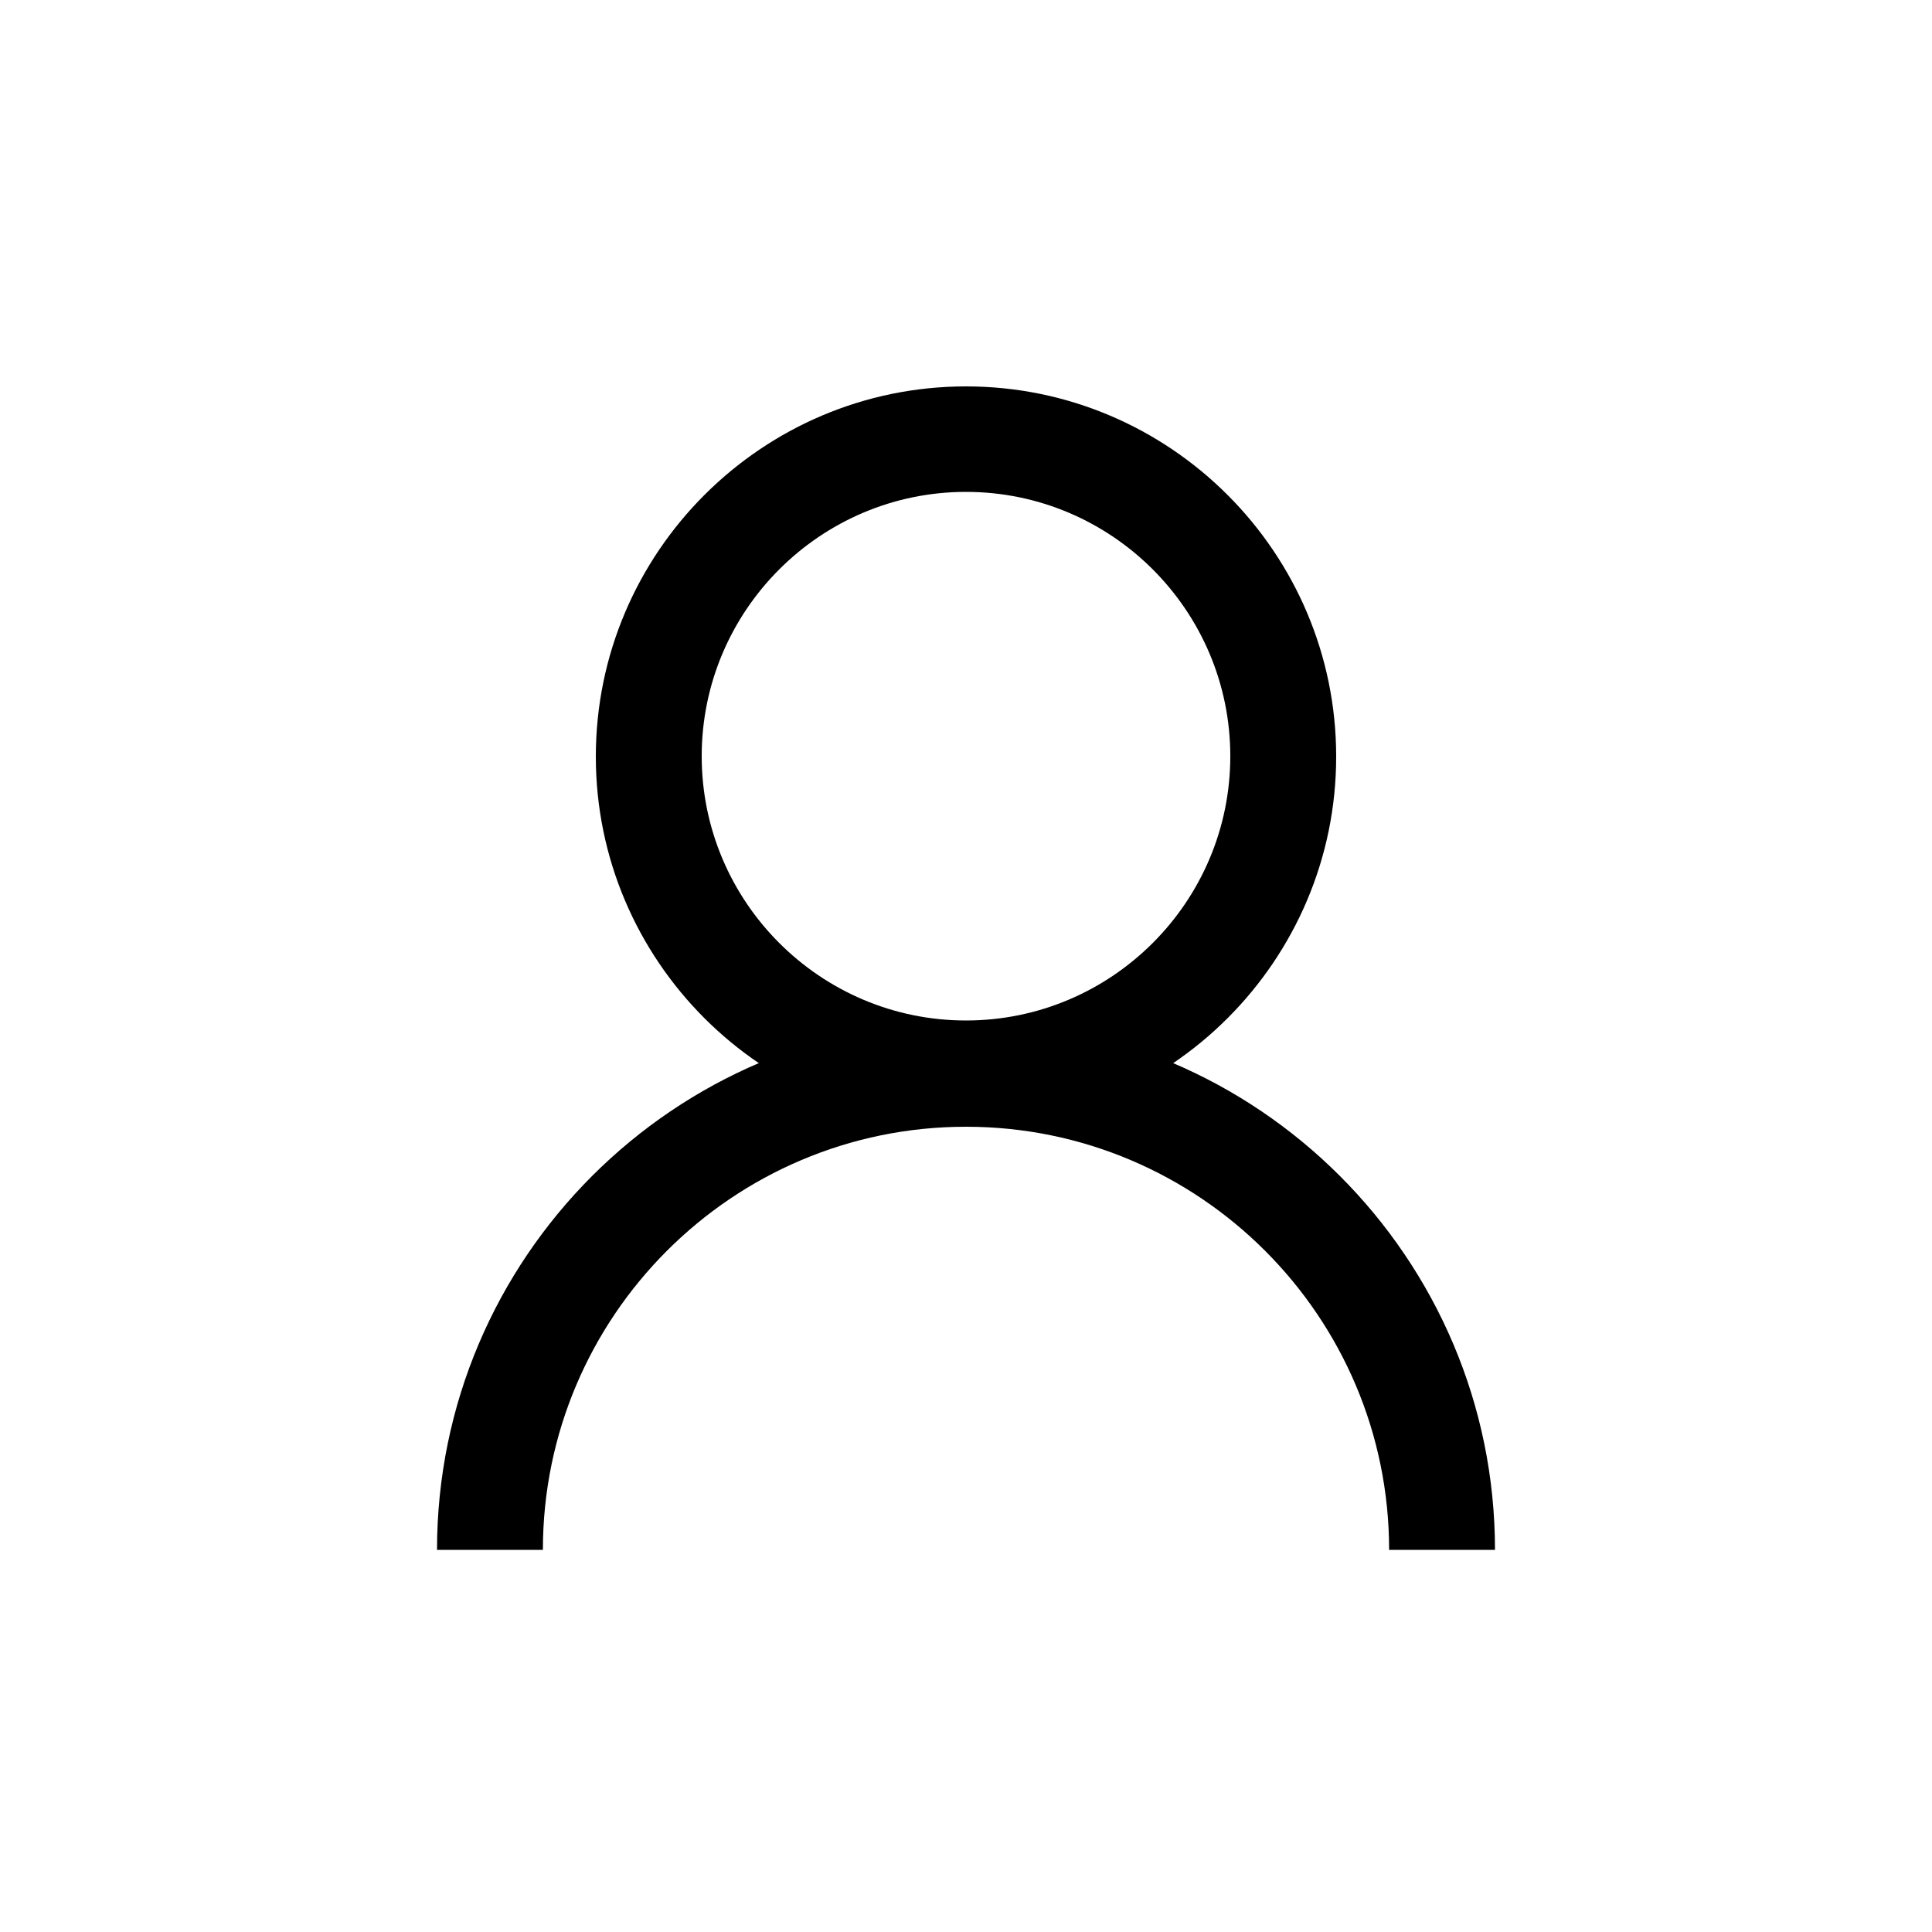
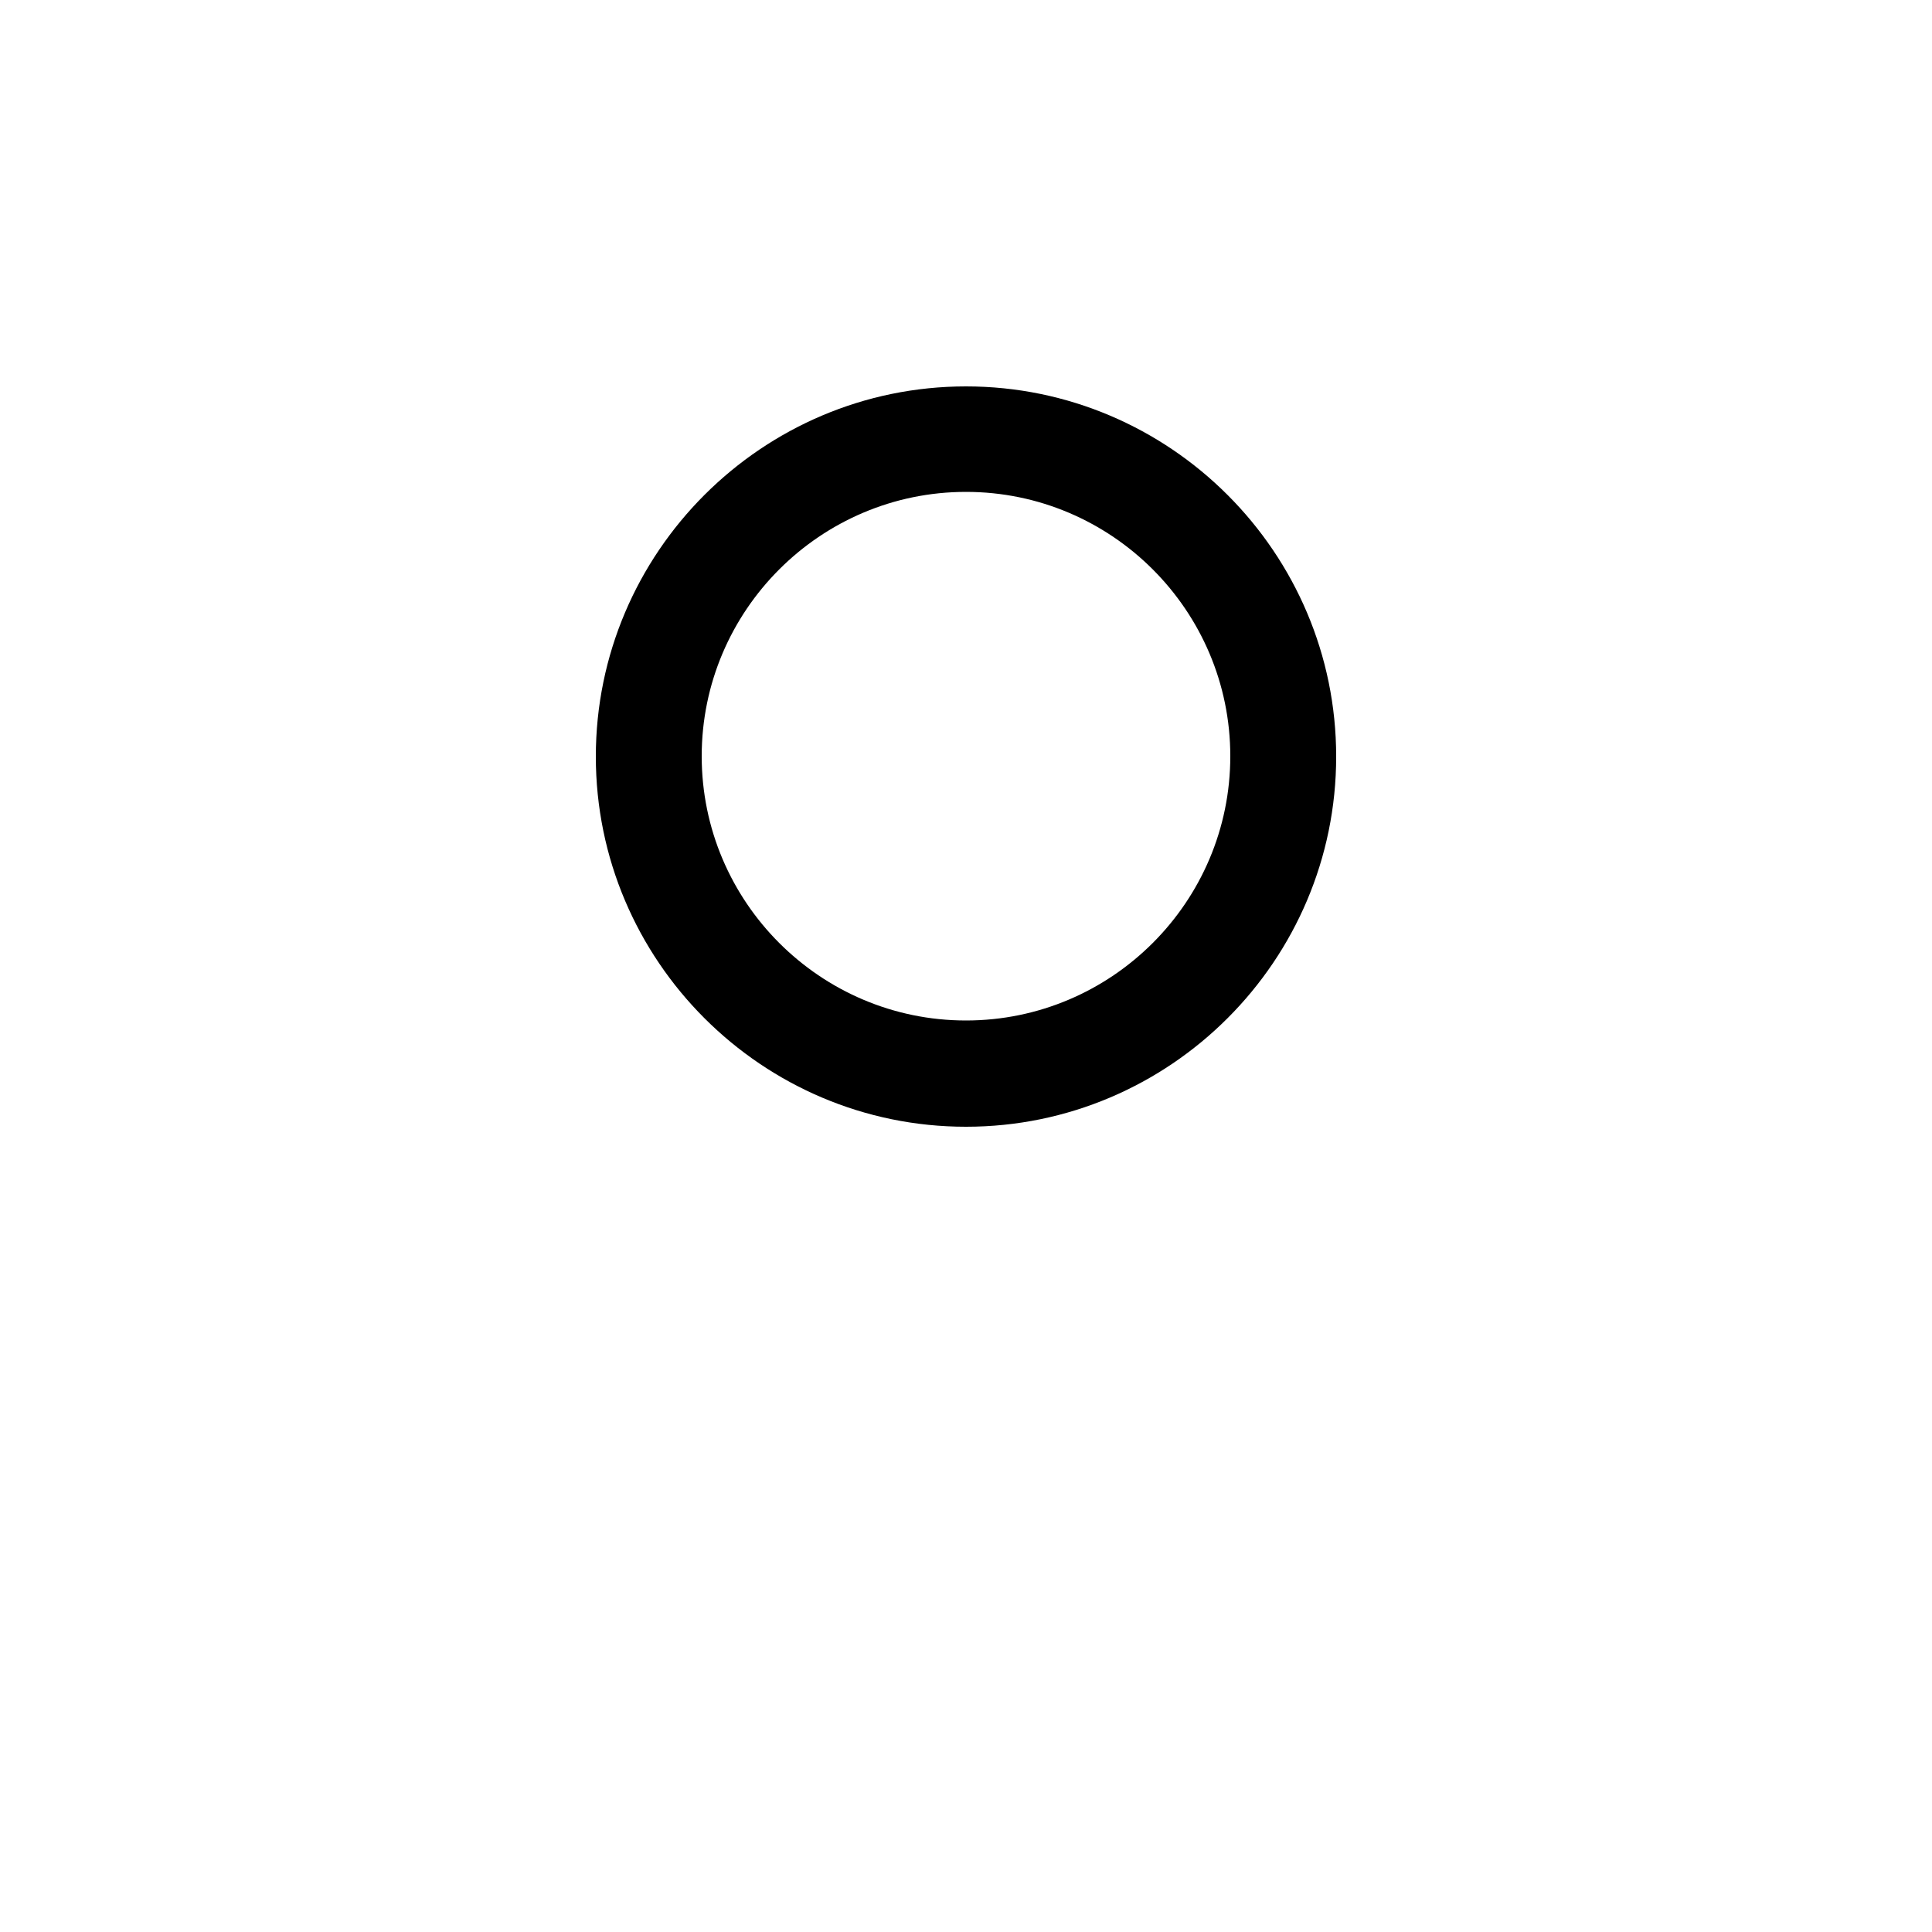
<svg xmlns="http://www.w3.org/2000/svg" enable-background="new 0 0 500 500" id="Layer_1" version="1.1" viewBox="0 0 500 500" xml:space="preserve">
  <g>
    <g>
      <path d="M250,291.6c-52.8,0-95.8-43-95.8-95.8s43-95.8,95.8-95.8s95.8,43,95.8,95.8S302.8,291.6,250,291.6z M250,127.3    c-37.7,0-68.4,30.7-68.4,68.4s30.7,68.4,68.4,68.4s68.4-30.7,68.4-68.4S287.7,127.3,250,127.3z" />
    </g>
    <g>
-       <path d="M386.9,401.1h-27.4c0-60.4-49.1-109.5-109.5-109.5s-109.5,49.1-109.5,109.5h-27.4c0-75.5,61.4-136.9,136.9-136.9    S386.9,325.6,386.9,401.1z" />
-     </g>
+       </g>
  </g>
</svg>